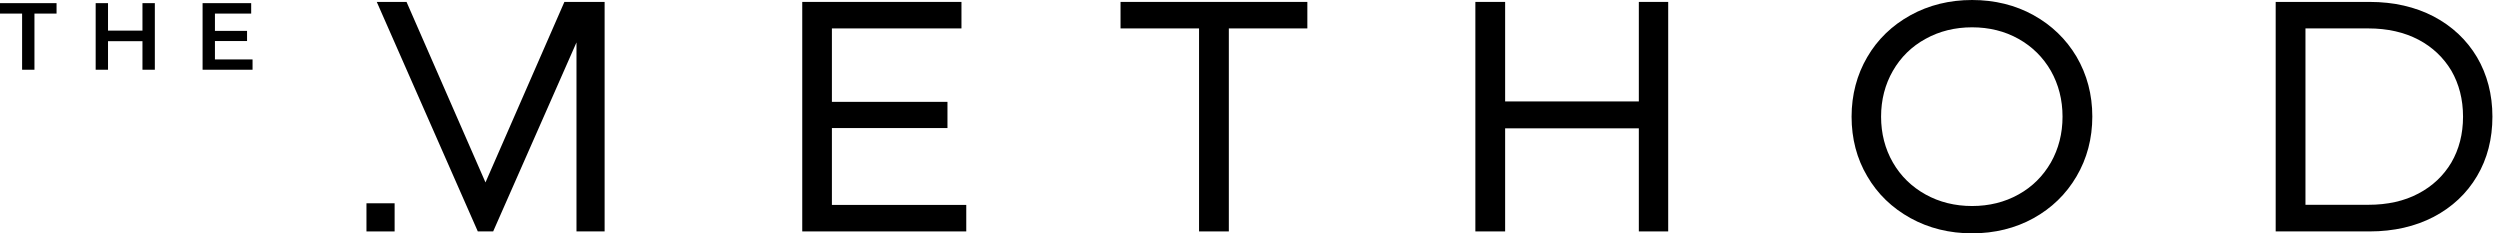
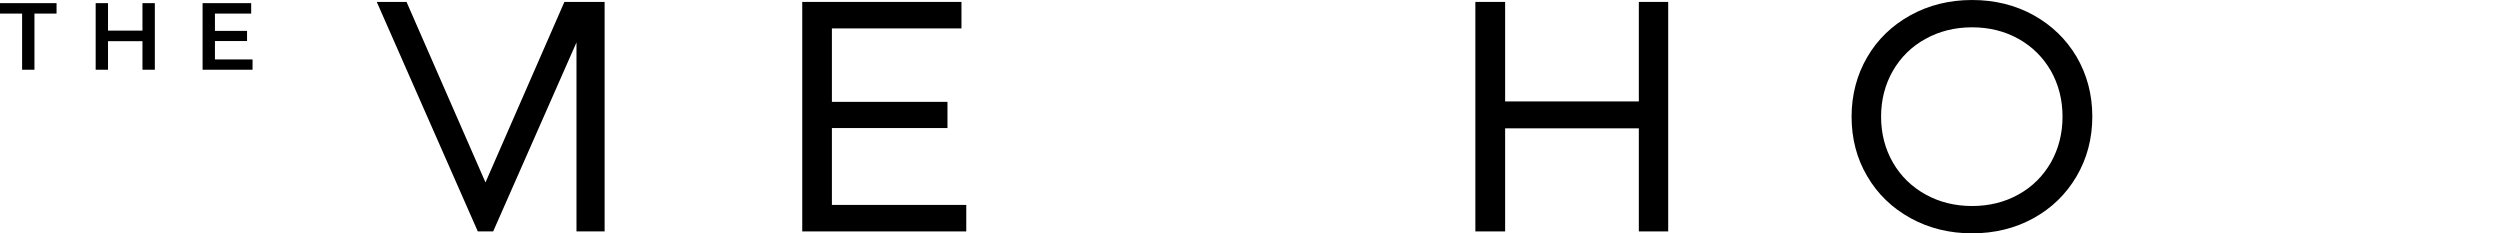
<svg xmlns="http://www.w3.org/2000/svg" width="150" height="14" viewBox="0 0 150 14" fill="none">
  <g clip-path="url(#clip0_2574_48808)">
    <path d="M49.914 7.683H56.848V6.111H49.914V1.705H57.688V0.115H48.135V13.885H57.976V12.295H49.914V7.683Z" fill="black" />
-     <path d="M67.232 1.705H71.943V13.885H73.73V1.705H78.441V0.115H67.232V1.705Z" fill="black" />
    <path d="M98.33 6.086H90.308V0.115H88.522V13.885H90.308V7.7H98.33V13.885H100.092V0.115H98.33V6.086Z" fill="black" />
    <path d="M122.006 0.906C120.919 0.305 119.676 0 118.325 0C116.975 0 115.731 0.305 114.628 0.914C113.524 1.524 112.651 2.364 112.034 3.426C111.416 4.48 111.095 5.691 111.095 7C111.095 8.318 111.408 9.52 112.034 10.574C112.651 11.636 113.524 12.476 114.628 13.086C115.731 13.695 116.975 14 118.325 14C119.676 14 120.919 13.695 122.006 13.094C123.094 12.493 123.966 11.653 124.592 10.582C125.218 9.52 125.539 8.309 125.539 6.992C125.539 5.674 125.218 4.472 124.592 3.401C123.966 2.347 123.094 1.507 122.006 0.906ZM123.752 7C123.752 8.013 123.514 8.935 123.052 9.751C122.583 10.566 121.932 11.216 121.109 11.669C120.285 12.131 119.346 12.361 118.325 12.361C117.304 12.361 116.365 12.131 115.534 11.669C114.702 11.208 114.043 10.566 113.574 9.751C113.104 8.935 112.865 8.013 112.865 7C112.865 5.987 113.104 5.065 113.574 4.249C114.043 3.434 114.702 2.784 115.534 2.331C116.365 1.869 117.304 1.639 118.325 1.639C119.346 1.639 120.285 1.869 121.109 2.331C121.932 2.792 122.583 3.434 123.052 4.249C123.514 5.065 123.752 5.987 123.752 7Z" fill="black" />
-     <path d="M148.622 3.434C148.005 2.396 147.132 1.573 146.02 0.988C144.916 0.412 143.623 0.115 142.182 0.115H136.541V13.885H142.182C143.623 13.885 144.916 13.588 146.02 13.012C147.132 12.427 148.005 11.612 148.622 10.566C149.24 9.528 149.545 8.326 149.545 7C149.545 5.674 149.232 4.472 148.622 3.434ZM147.782 7C147.782 8.038 147.543 8.96 147.082 9.751C146.613 10.541 145.954 11.167 145.106 11.612C144.257 12.065 143.245 12.287 142.108 12.287H138.328V1.705H142.108C143.245 1.705 144.257 1.935 145.106 2.38C145.954 2.825 146.613 3.459 147.082 4.241C147.543 5.04 147.782 5.962 147.782 7Z" fill="black" />
    <path d="M29.129 10.945L24.41 0.156L24.393 0.115H22.606L28.635 13.81L28.668 13.885H29.59L34.589 2.545V13.885H36.277V0.115H33.864L29.129 10.945Z" fill="black" />
-     <path d="M23.677 12.197H21.988V13.886H23.677V12.197Z" fill="black" />
+     <path d="M23.677 12.197H21.988H23.677V12.197Z" fill="black" />
    <path d="M1.326 0.815H0V0.189H3.393V0.815H2.067V4.184H1.326V0.815Z" fill="black" />
    <path d="M9.29 0.189V4.184H8.548V2.471H6.481V4.184H5.74V0.189H6.481V1.837H8.548V0.189H9.29Z" fill="black" />
    <path d="M15.153 3.558V4.184H12.155V0.189H15.071V0.815H12.896V1.853H14.823V2.462H12.896V3.566H15.153V3.558Z" fill="black" />
  </g>
  <defs>
    <clipPath id="clip0_2574_48808">
      <rect width="149.553" height="14" fill="white" />
    </clipPath>
  </defs>
</svg>